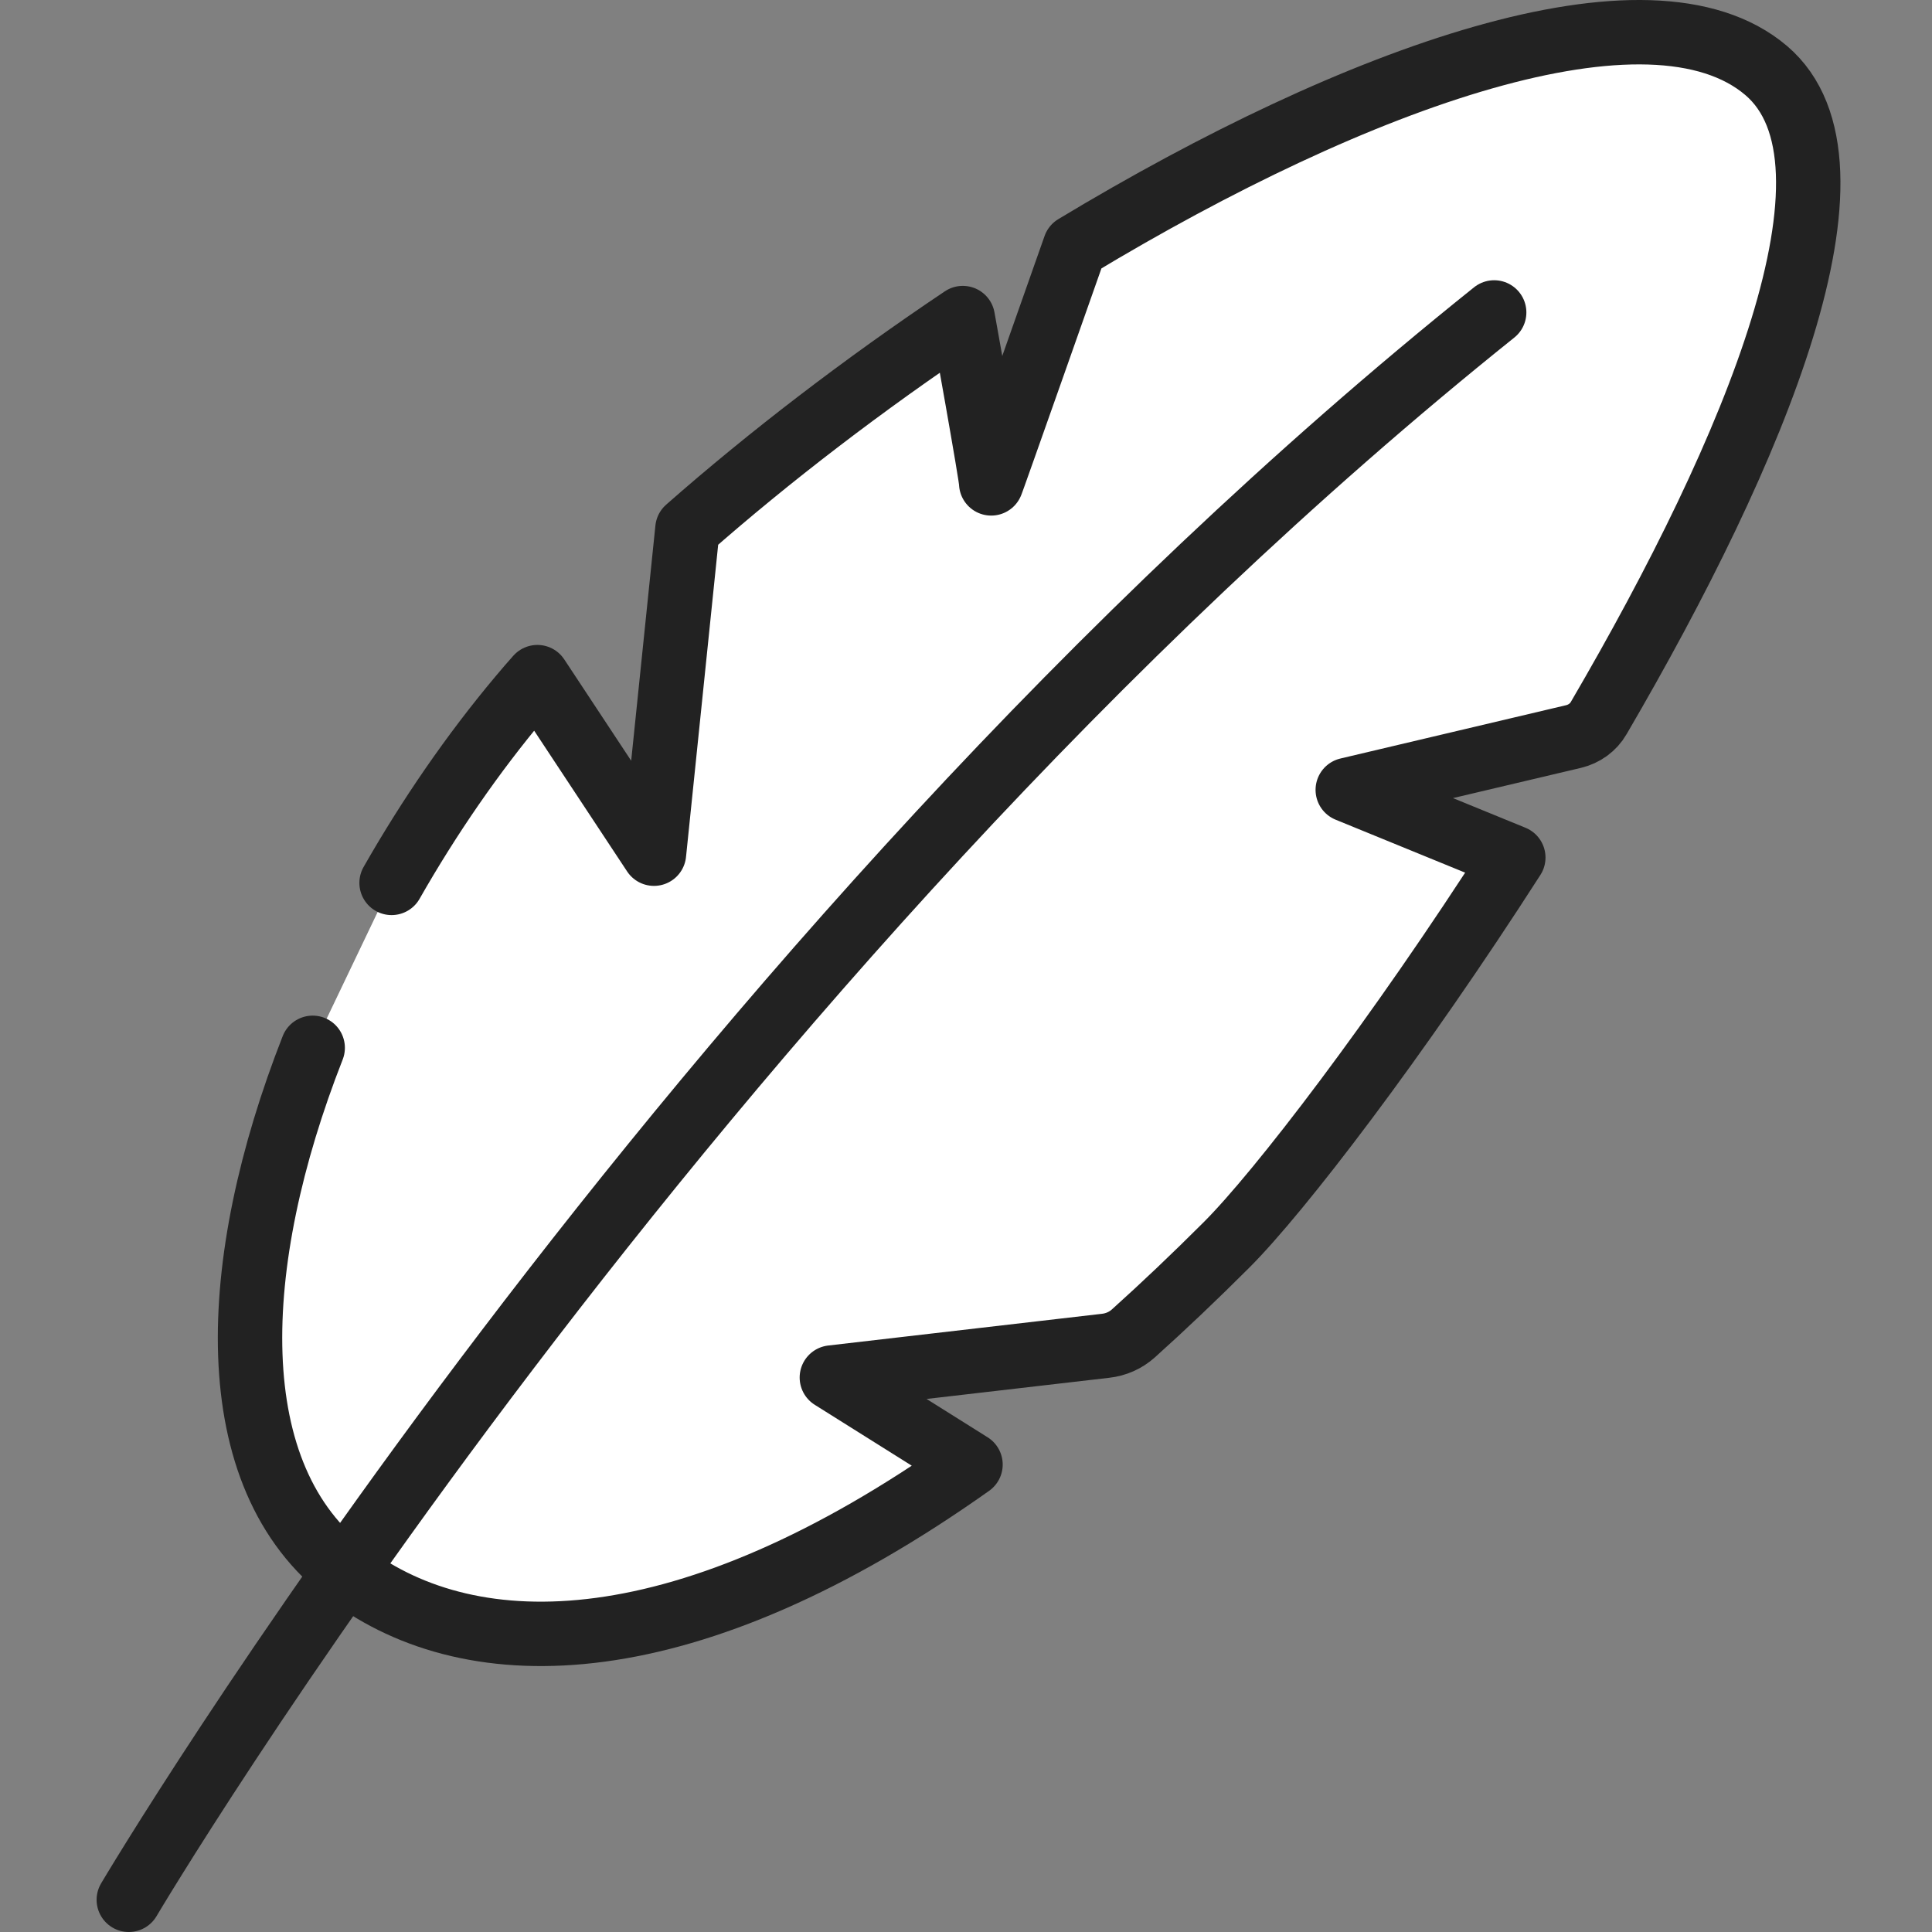
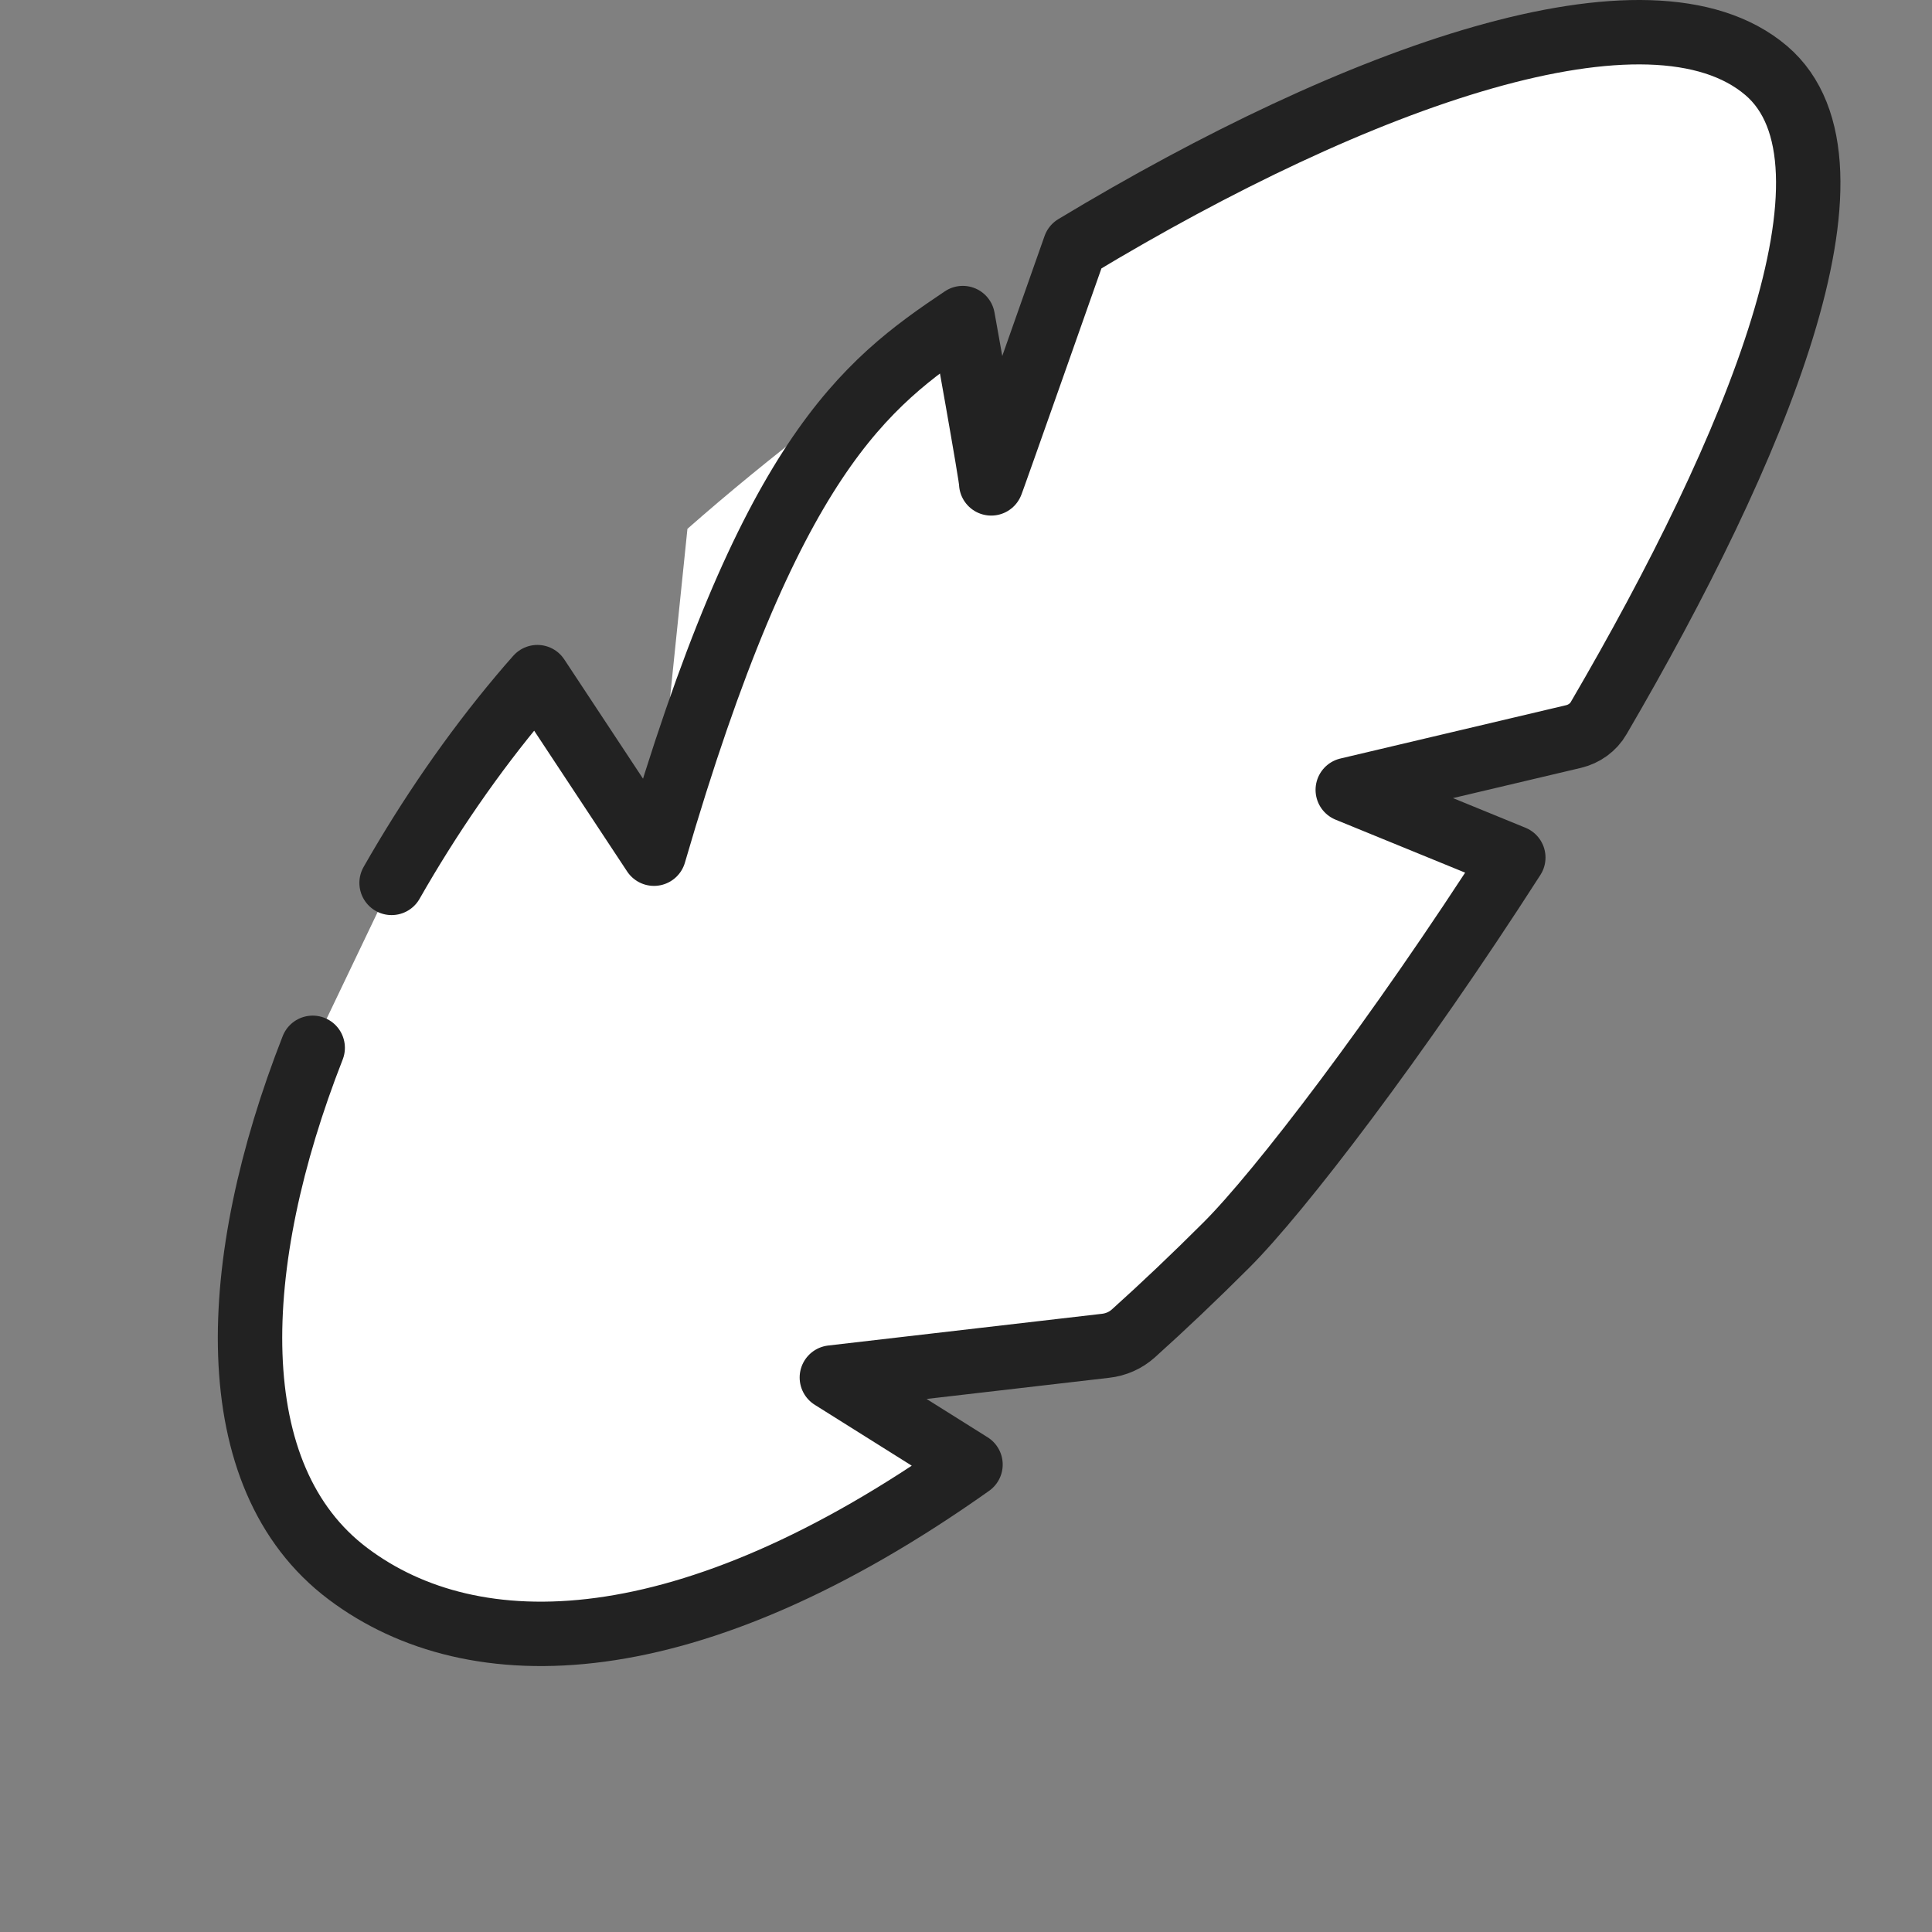
<svg xmlns="http://www.w3.org/2000/svg" width="60" height="60" viewBox="0 0 60 60" fill="none">
  <rect x="0" y="0" width="60" height="60" fill="#808080" stroke="none" />
  <path d="M12.161 27.419C13.332 25.365 14.683 23.401 16.16 21.642C16.328 21.438 16.508 21.234 16.689 21.029L20.31 26.512L21.349 16.423C23.901 14.178 26.837 11.931 29.9 9.878C29.9 9.878 30.807 14.91 30.783 15.012C30.759 15.114 33.383 7.662 33.383 7.662C42.187 2.353 51.248 -0.878 54.852 2.191C58.232 5.074 54.527 13.949 49.651 22.297C49.483 22.591 49.195 22.795 48.87 22.873L41.856 24.53L46.997 26.632C43.394 32.247 39.73 37.027 38.085 38.667C37.1 39.651 36.139 40.564 35.197 41.411C34.956 41.627 34.656 41.759 34.332 41.795L25.834 42.78L30.14 45.483C21.367 51.704 14.713 51.812 10.809 48.875C6.798 45.861 7.092 39.219 9.711 32.541" fill="white" />
-   <path d="M12.161 27.419C13.332 25.365 14.683 23.401 16.16 21.642C16.328 21.438 16.508 21.234 16.689 21.029L20.31 26.512L21.349 16.423C23.901 14.178 26.837 11.931 29.9 9.878C29.9 9.878 30.807 14.91 30.783 15.012C30.759 15.114 33.383 7.662 33.383 7.662C42.187 2.353 51.248 -0.878 54.852 2.191C58.232 5.074 54.527 13.949 49.651 22.297C49.483 22.591 49.195 22.795 48.87 22.873L41.856 24.53L46.997 26.632C43.394 32.247 39.73 37.027 38.085 38.667C37.1 39.651 36.139 40.564 35.197 41.411C34.956 41.627 34.656 41.759 34.332 41.795L25.834 42.78L30.14 45.483C21.367 51.704 14.713 51.812 10.809 48.875C6.798 45.861 7.092 39.219 9.711 32.541" stroke="#222222" stroke-width="2" stroke-linecap="round" stroke-linejoin="round" />
-   <path d="M4 59C4 59 21.235 29.863 46.403 9.703" stroke="#222222" stroke-width="2" stroke-linecap="round" stroke-linejoin="round" />
+   <path d="M12.161 27.419C13.332 25.365 14.683 23.401 16.16 21.642C16.328 21.438 16.508 21.234 16.689 21.029L20.31 26.512C23.901 14.178 26.837 11.931 29.9 9.878C29.9 9.878 30.807 14.91 30.783 15.012C30.759 15.114 33.383 7.662 33.383 7.662C42.187 2.353 51.248 -0.878 54.852 2.191C58.232 5.074 54.527 13.949 49.651 22.297C49.483 22.591 49.195 22.795 48.87 22.873L41.856 24.53L46.997 26.632C43.394 32.247 39.73 37.027 38.085 38.667C37.1 39.651 36.139 40.564 35.197 41.411C34.956 41.627 34.656 41.759 34.332 41.795L25.834 42.78L30.14 45.483C21.367 51.704 14.713 51.812 10.809 48.875C6.798 45.861 7.092 39.219 9.711 32.541" stroke="#222222" stroke-width="2" stroke-linecap="round" stroke-linejoin="round" />
</svg>